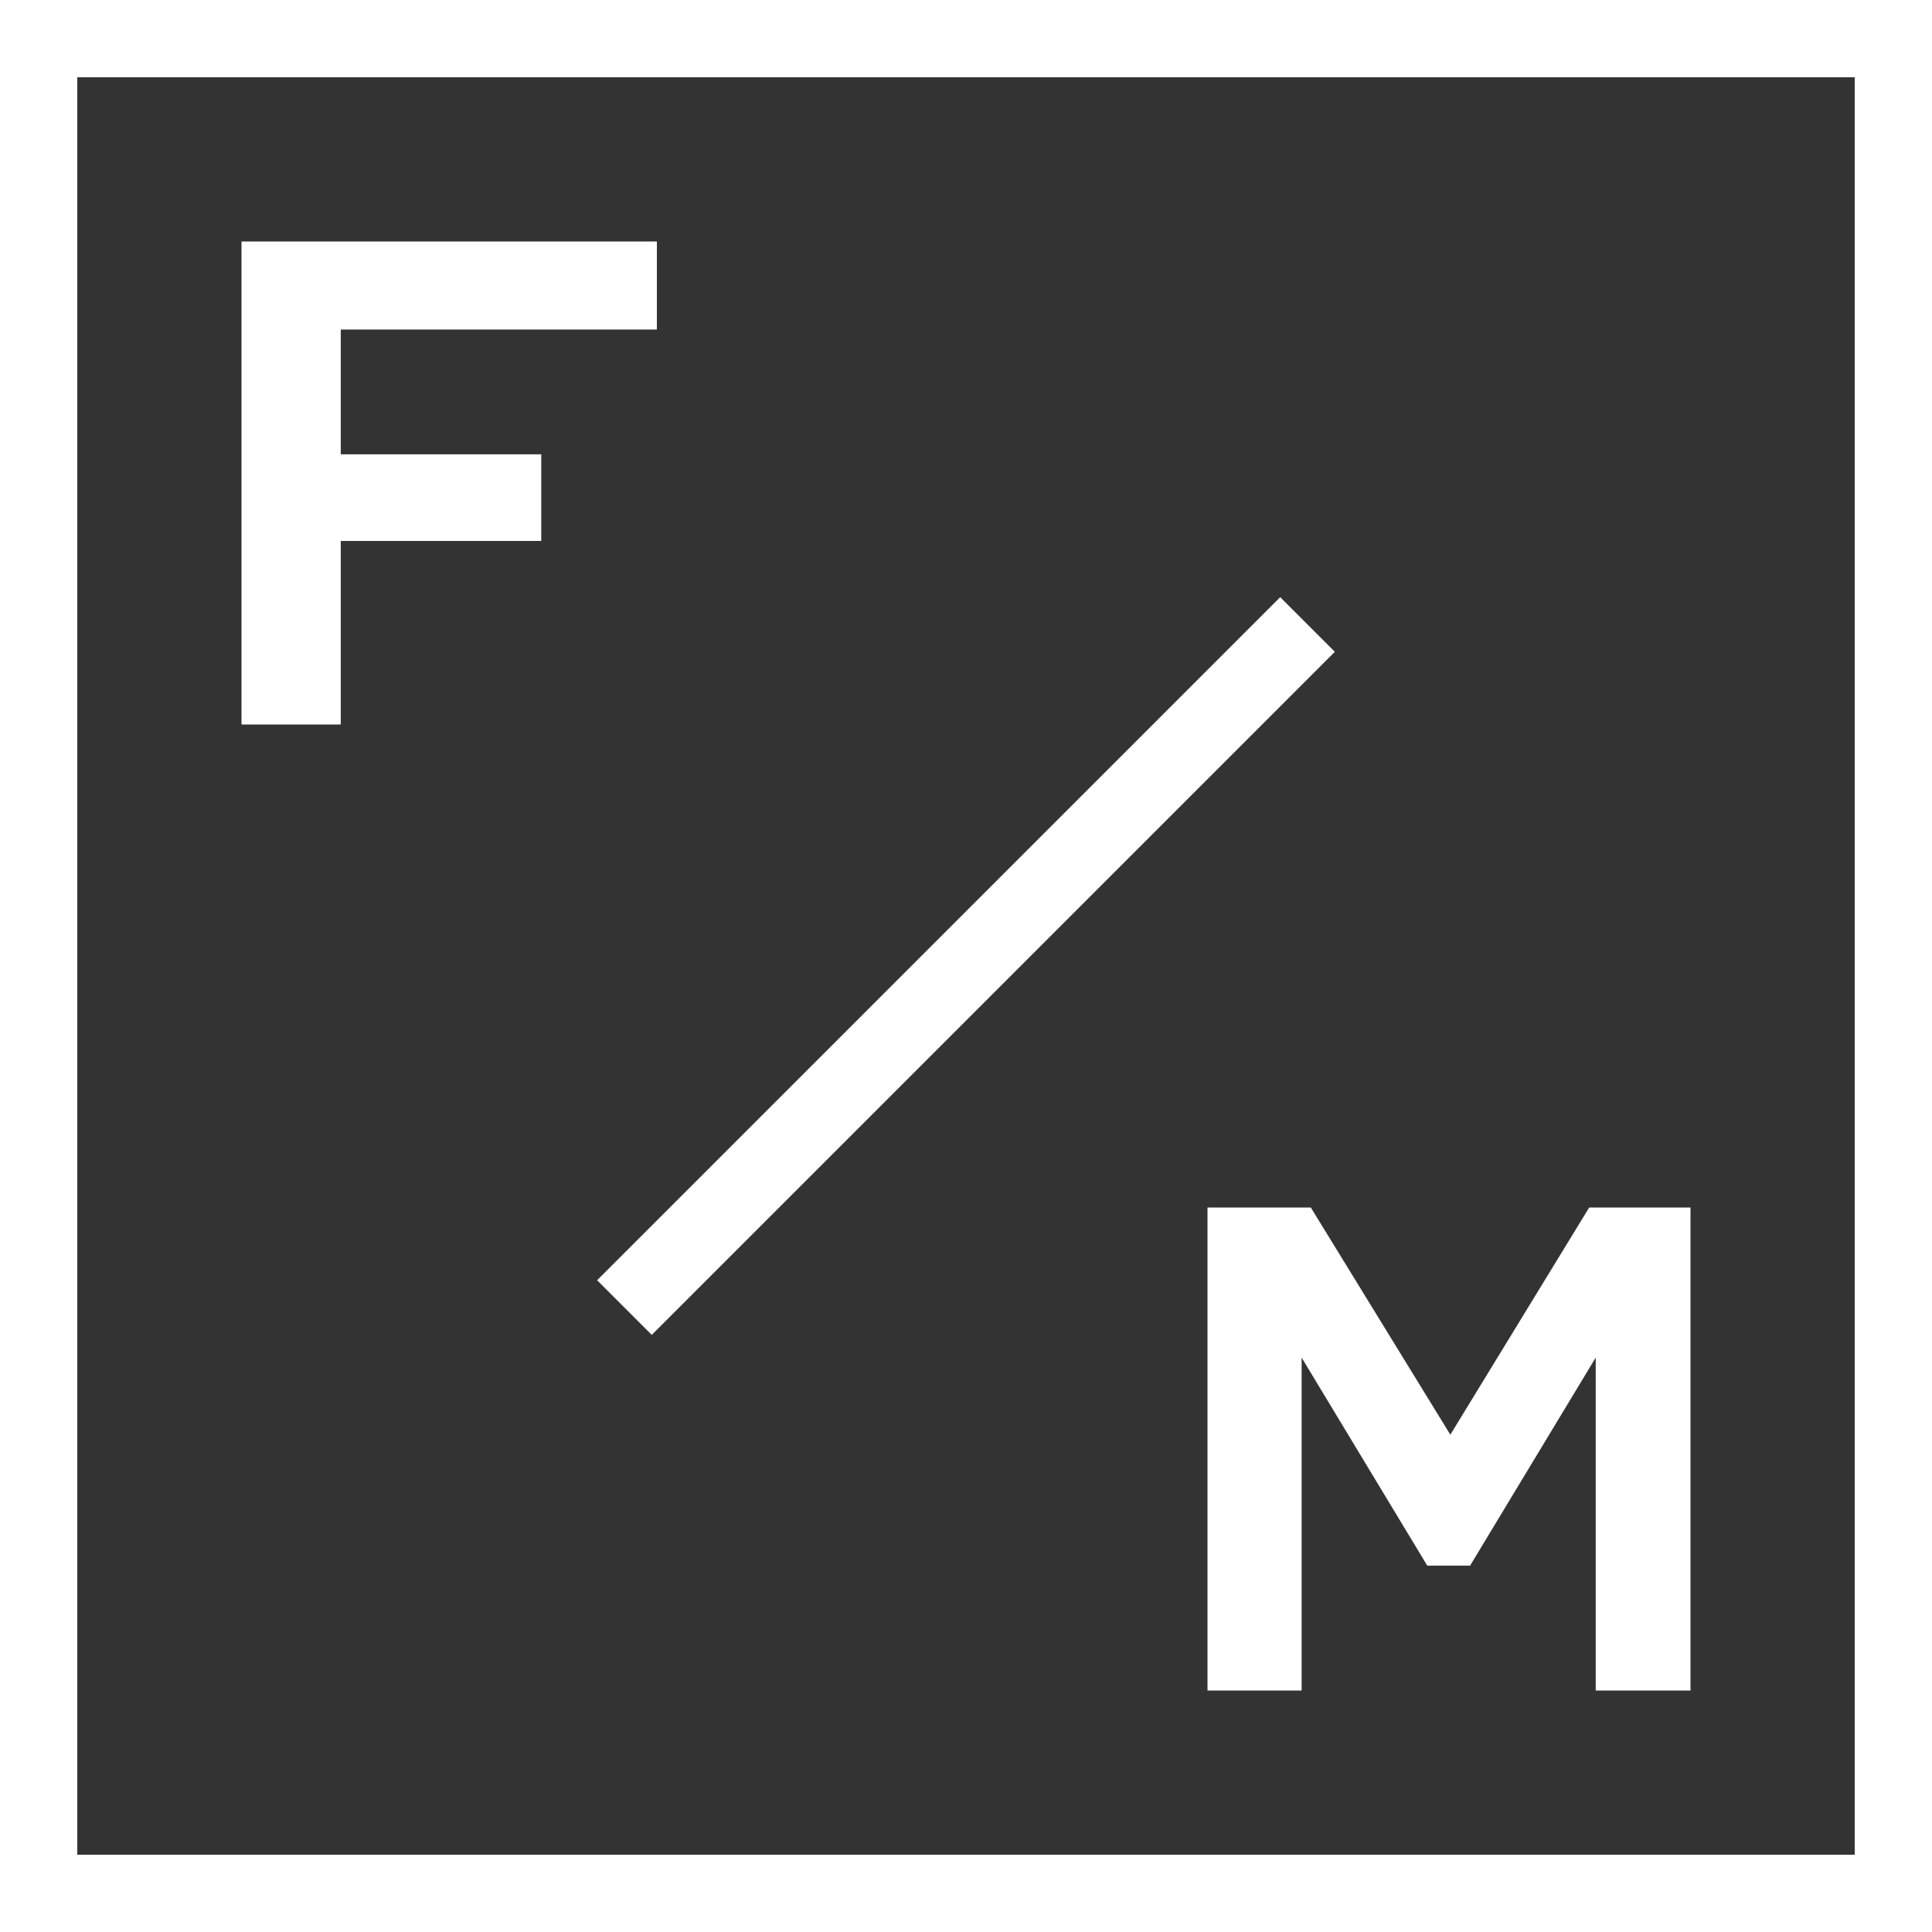
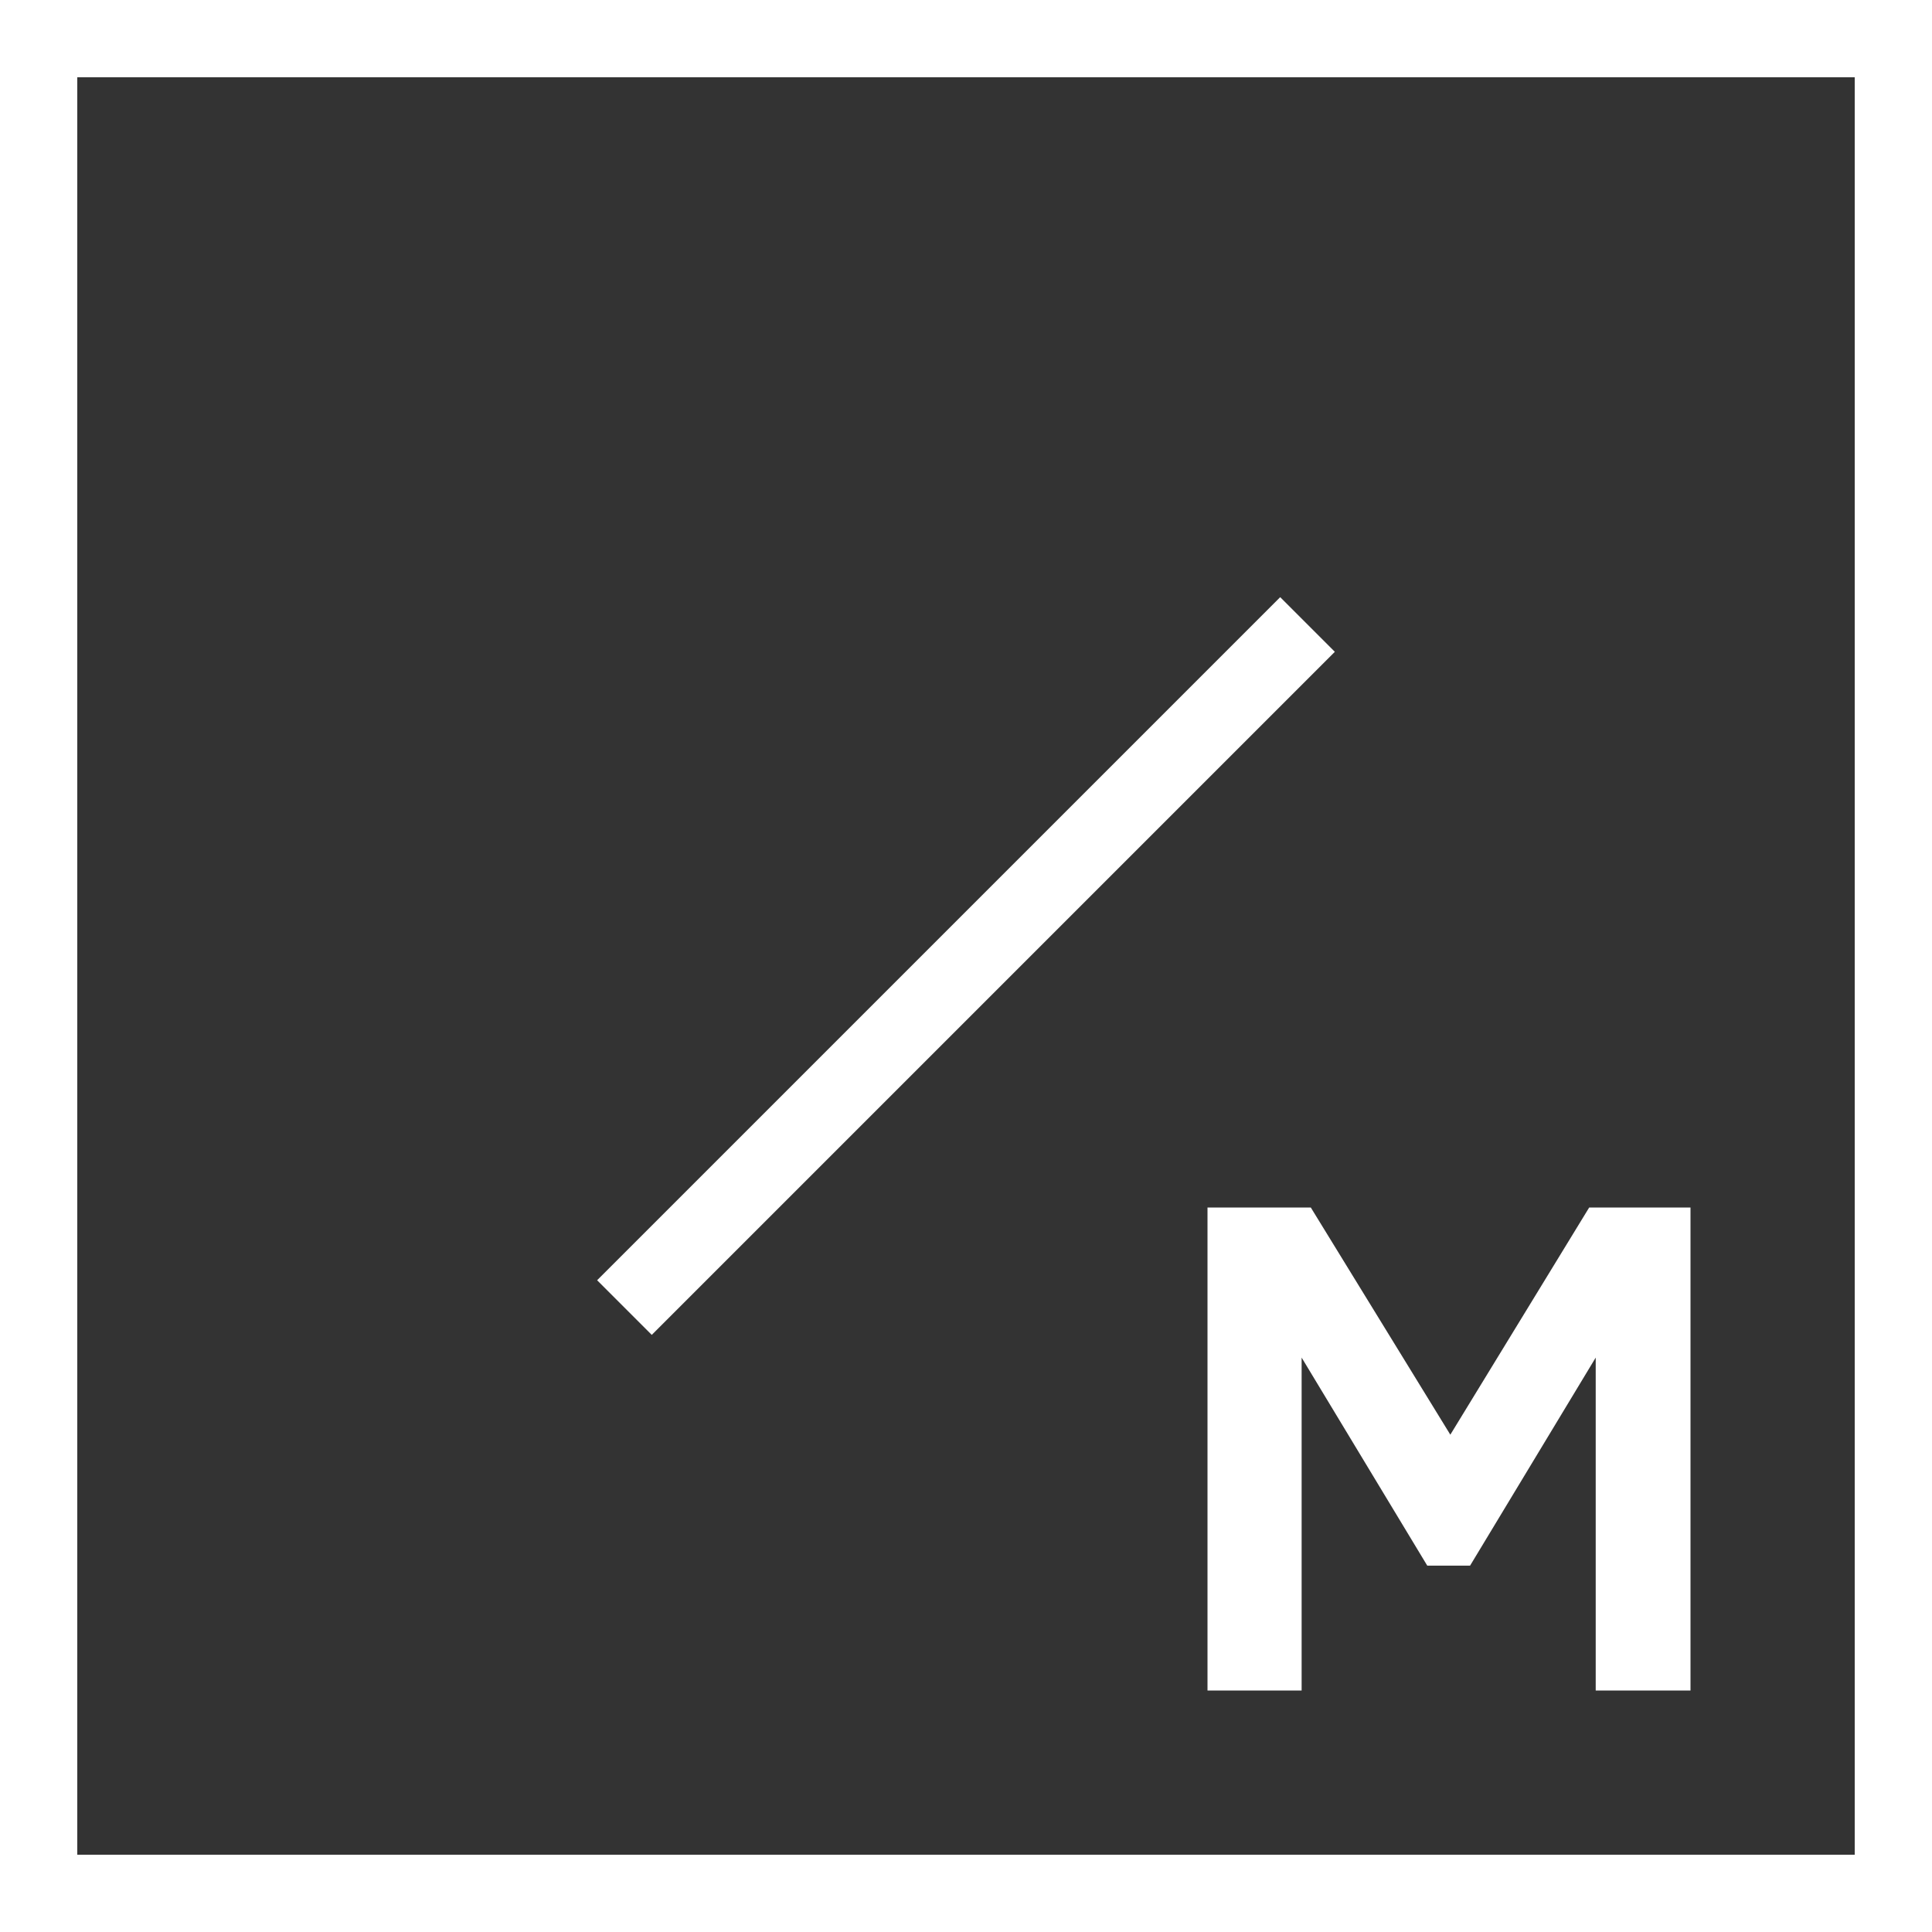
<svg xmlns="http://www.w3.org/2000/svg" width="32" height="32" viewBox="0 0 32 32" fill="none">
  <rect x="0" y="0" width="32" height="32" fill="#333333" stroke="none" />
  <rect x="0.64" y="0.64" width="30.72" height="30.72" stroke="white" stroke-width="1.28" />
-   <path d="M10.88 4V5.458L5.644 5.458V7.525H8.965V8.96H5.644V12H4V4H10.88Z" fill="white" />
  <rect x="21.204" y="9.891" width="1.28" height="16" transform="rotate(45 21.204 9.891)" fill="white" />
  <path d="M21.711 20L24.022 23.763L26.322 20H28V28H26.43V22.486L24.349 25.932H23.64L21.559 22.486V28H20V20H21.711Z" fill="white" />
</svg>